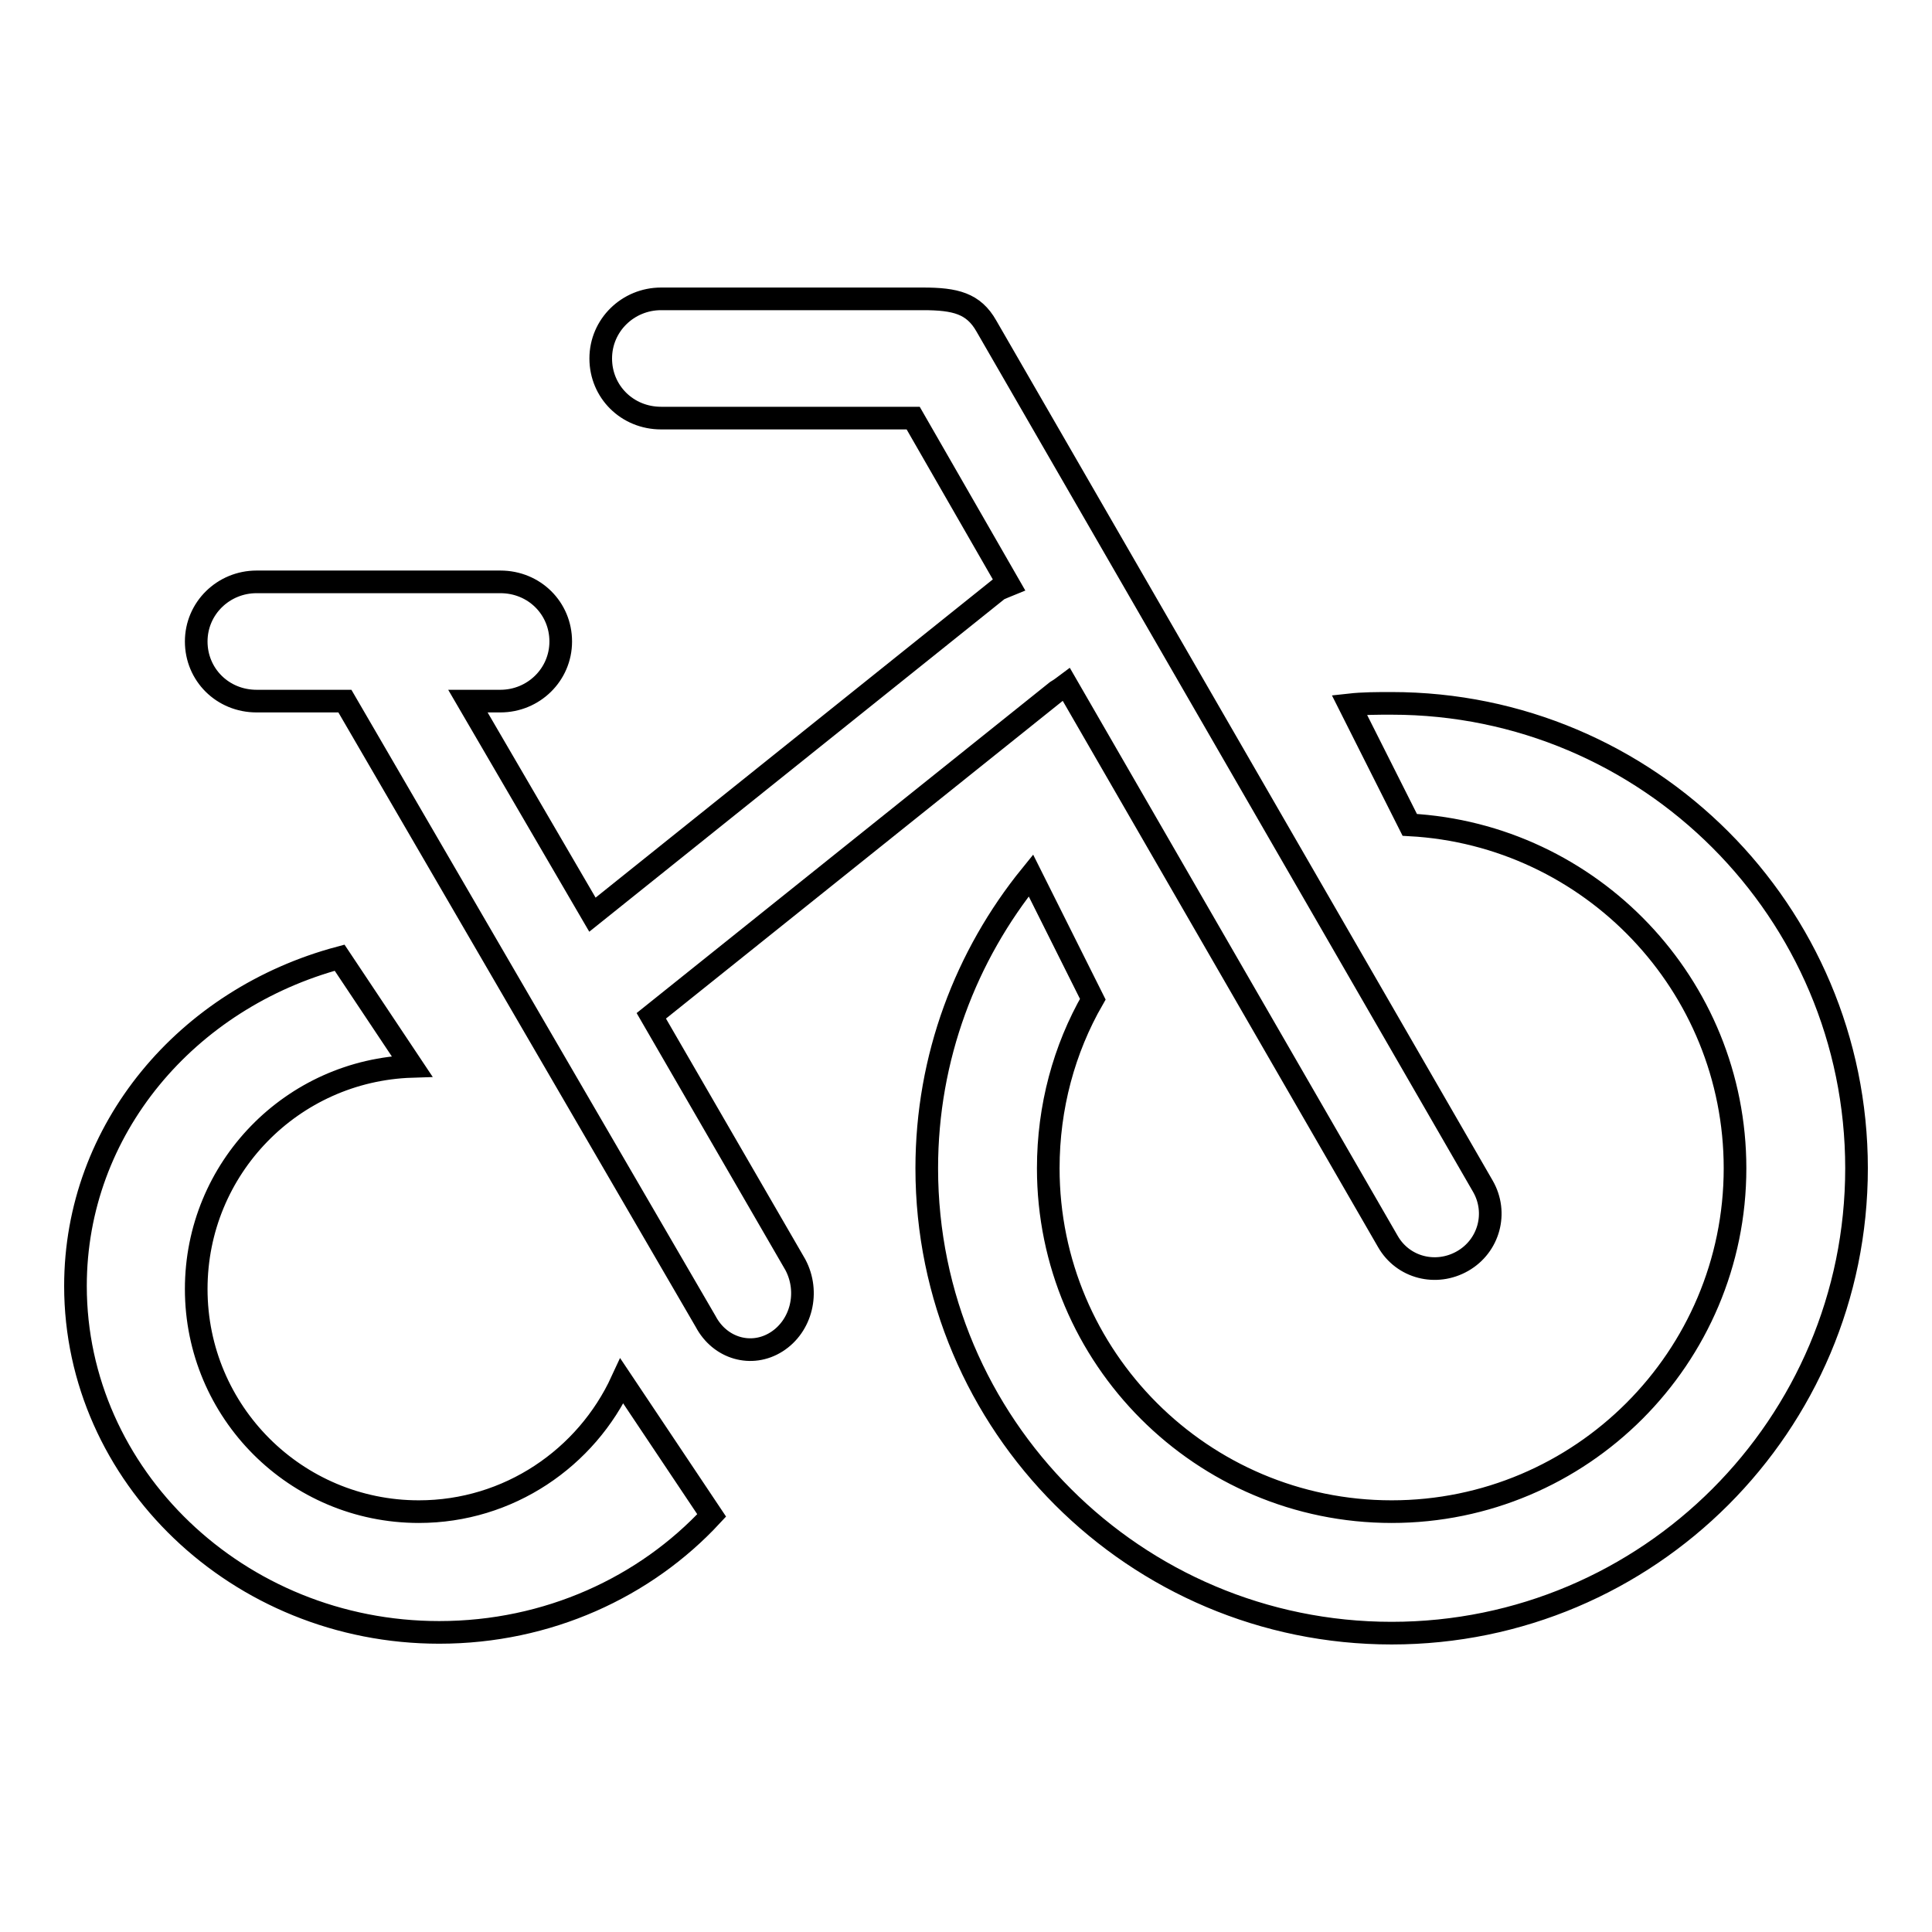
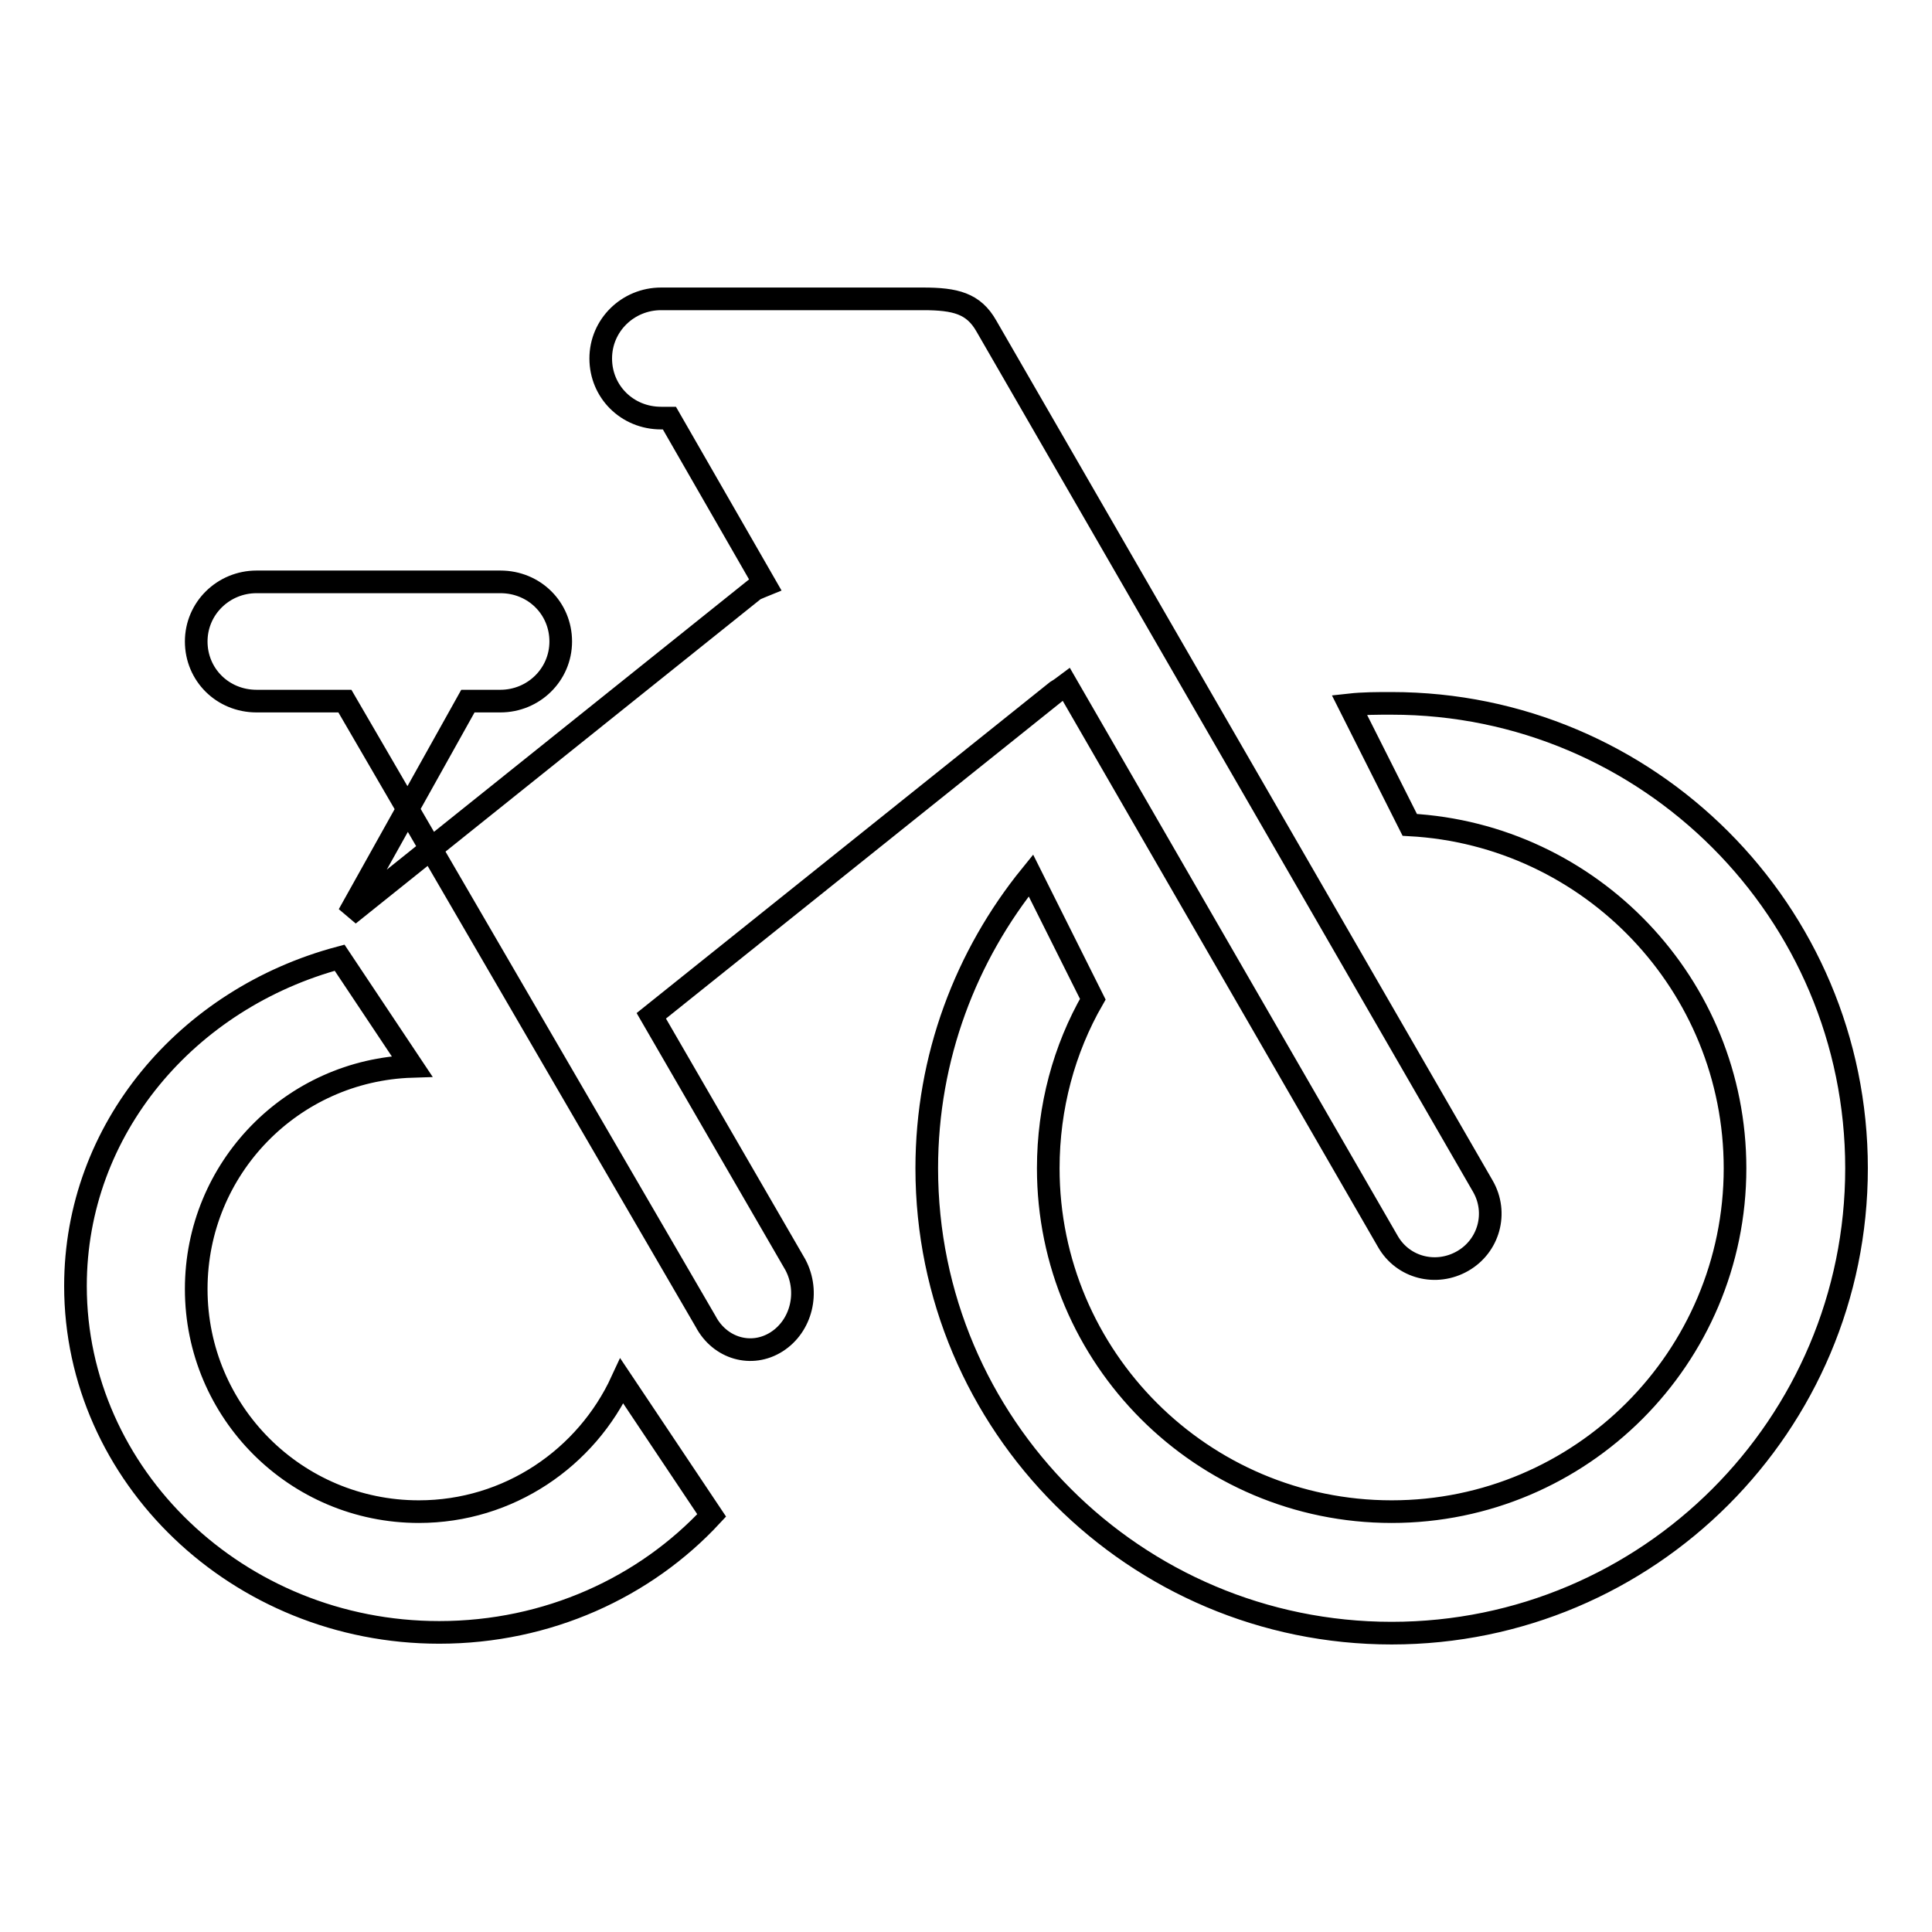
<svg xmlns="http://www.w3.org/2000/svg" version="1.1" x="0px" y="0px" viewBox="0 0 256 256" enable-background="new 0 0 256 256" xml:space="preserve">
  <g>
    <g>
-       <path stroke-width="3" fill-opacity="0" stroke="#000000" d="M86.3,134.6l53.7-43c0.5-0.3,0.9-0.6,1.3-0.9l42.6,73.8c2,3.5,6.4,4.6,9.9,2.6c3.5-2,4.7-6.4,2.7-9.9l-65.8-114c-1.7-3-4.1-3.6-8.4-3.6c-4.9,0-1.6,0-2.4,0H87.6c-4.4,0-8,3.5-8,7.9c0,4.4,3.5,7.9,8,7.9h32.3c0.3,0,1.1,0,1.1,0l12.7,22.1c-0.5,0.2-0.9,0.4-1.4,0.6l-53.8,43.1L62,92.9h4.3c4.4,0,8-3.5,8-7.9c0-4.4-3.5-7.9-8-7.9H49l0,0H34c-4.4,0-8,3.5-8,7.9c0,4.4,3.5,7.9,8,7.9h11.7l47.8,82.2c1.9,3.6,6.1,4.8,9.4,2.7c3.3-2.1,4.4-6.6,2.5-10.2L86.3,134.6z M178.8,93.4c1.8-0.2,3.7-0.2,5.6-0.2c34,0,61.6,27.6,61.6,61.6c0,34-27.6,61.6-61.6,61.6c-34,0-61.6-27.6-61.6-61.6c0-14.7,5.2-28.2,13.8-38.8l8.2,16.4c-3.8,6.6-5.9,14.3-5.9,22.4c0,25.1,20.4,45.5,45.5,45.5s45.5-20.4,45.5-45.5c0-24.3-19.1-44.2-43.1-45.5L178.8,93.4L178.8,93.4z M94.3,200.8c-8.8,9.5-21.7,15.5-36.1,15.5c-26.7,0-48.2-20.8-48.2-45.9c0-20.8,14.8-38.1,35-43.5l9.6,14.4c-15.9,0.5-28.6,13.5-28.6,29.5c0,16.3,13.2,29.5,29.5,29.5c11.9,0,22.2-7.1,26.9-17.3L94.3,200.8L94.3,200.8z" />
+       <path stroke-width="3" fill-opacity="0" stroke="#000000" d="M86.3,134.6l53.7-43c0.5-0.3,0.9-0.6,1.3-0.9l42.6,73.8c2,3.5,6.4,4.6,9.9,2.6c3.5-2,4.7-6.4,2.7-9.9l-65.8-114c-1.7-3-4.1-3.6-8.4-3.6c-4.9,0-1.6,0-2.4,0H87.6c-4.4,0-8,3.5-8,7.9c0,4.4,3.5,7.9,8,7.9c0.3,0,1.1,0,1.1,0l12.7,22.1c-0.5,0.2-0.9,0.4-1.4,0.6l-53.8,43.1L62,92.9h4.3c4.4,0,8-3.5,8-7.9c0-4.4-3.5-7.9-8-7.9H49l0,0H34c-4.4,0-8,3.5-8,7.9c0,4.4,3.5,7.9,8,7.9h11.7l47.8,82.2c1.9,3.6,6.1,4.8,9.4,2.7c3.3-2.1,4.4-6.6,2.5-10.2L86.3,134.6z M178.8,93.4c1.8-0.2,3.7-0.2,5.6-0.2c34,0,61.6,27.6,61.6,61.6c0,34-27.6,61.6-61.6,61.6c-34,0-61.6-27.6-61.6-61.6c0-14.7,5.2-28.2,13.8-38.8l8.2,16.4c-3.8,6.6-5.9,14.3-5.9,22.4c0,25.1,20.4,45.5,45.5,45.5s45.5-20.4,45.5-45.5c0-24.3-19.1-44.2-43.1-45.5L178.8,93.4L178.8,93.4z M94.3,200.8c-8.8,9.5-21.7,15.5-36.1,15.5c-26.7,0-48.2-20.8-48.2-45.9c0-20.8,14.8-38.1,35-43.5l9.6,14.4c-15.9,0.5-28.6,13.5-28.6,29.5c0,16.3,13.2,29.5,29.5,29.5c11.9,0,22.2-7.1,26.9-17.3L94.3,200.8L94.3,200.8z" />
    </g>
  </g>
</svg>